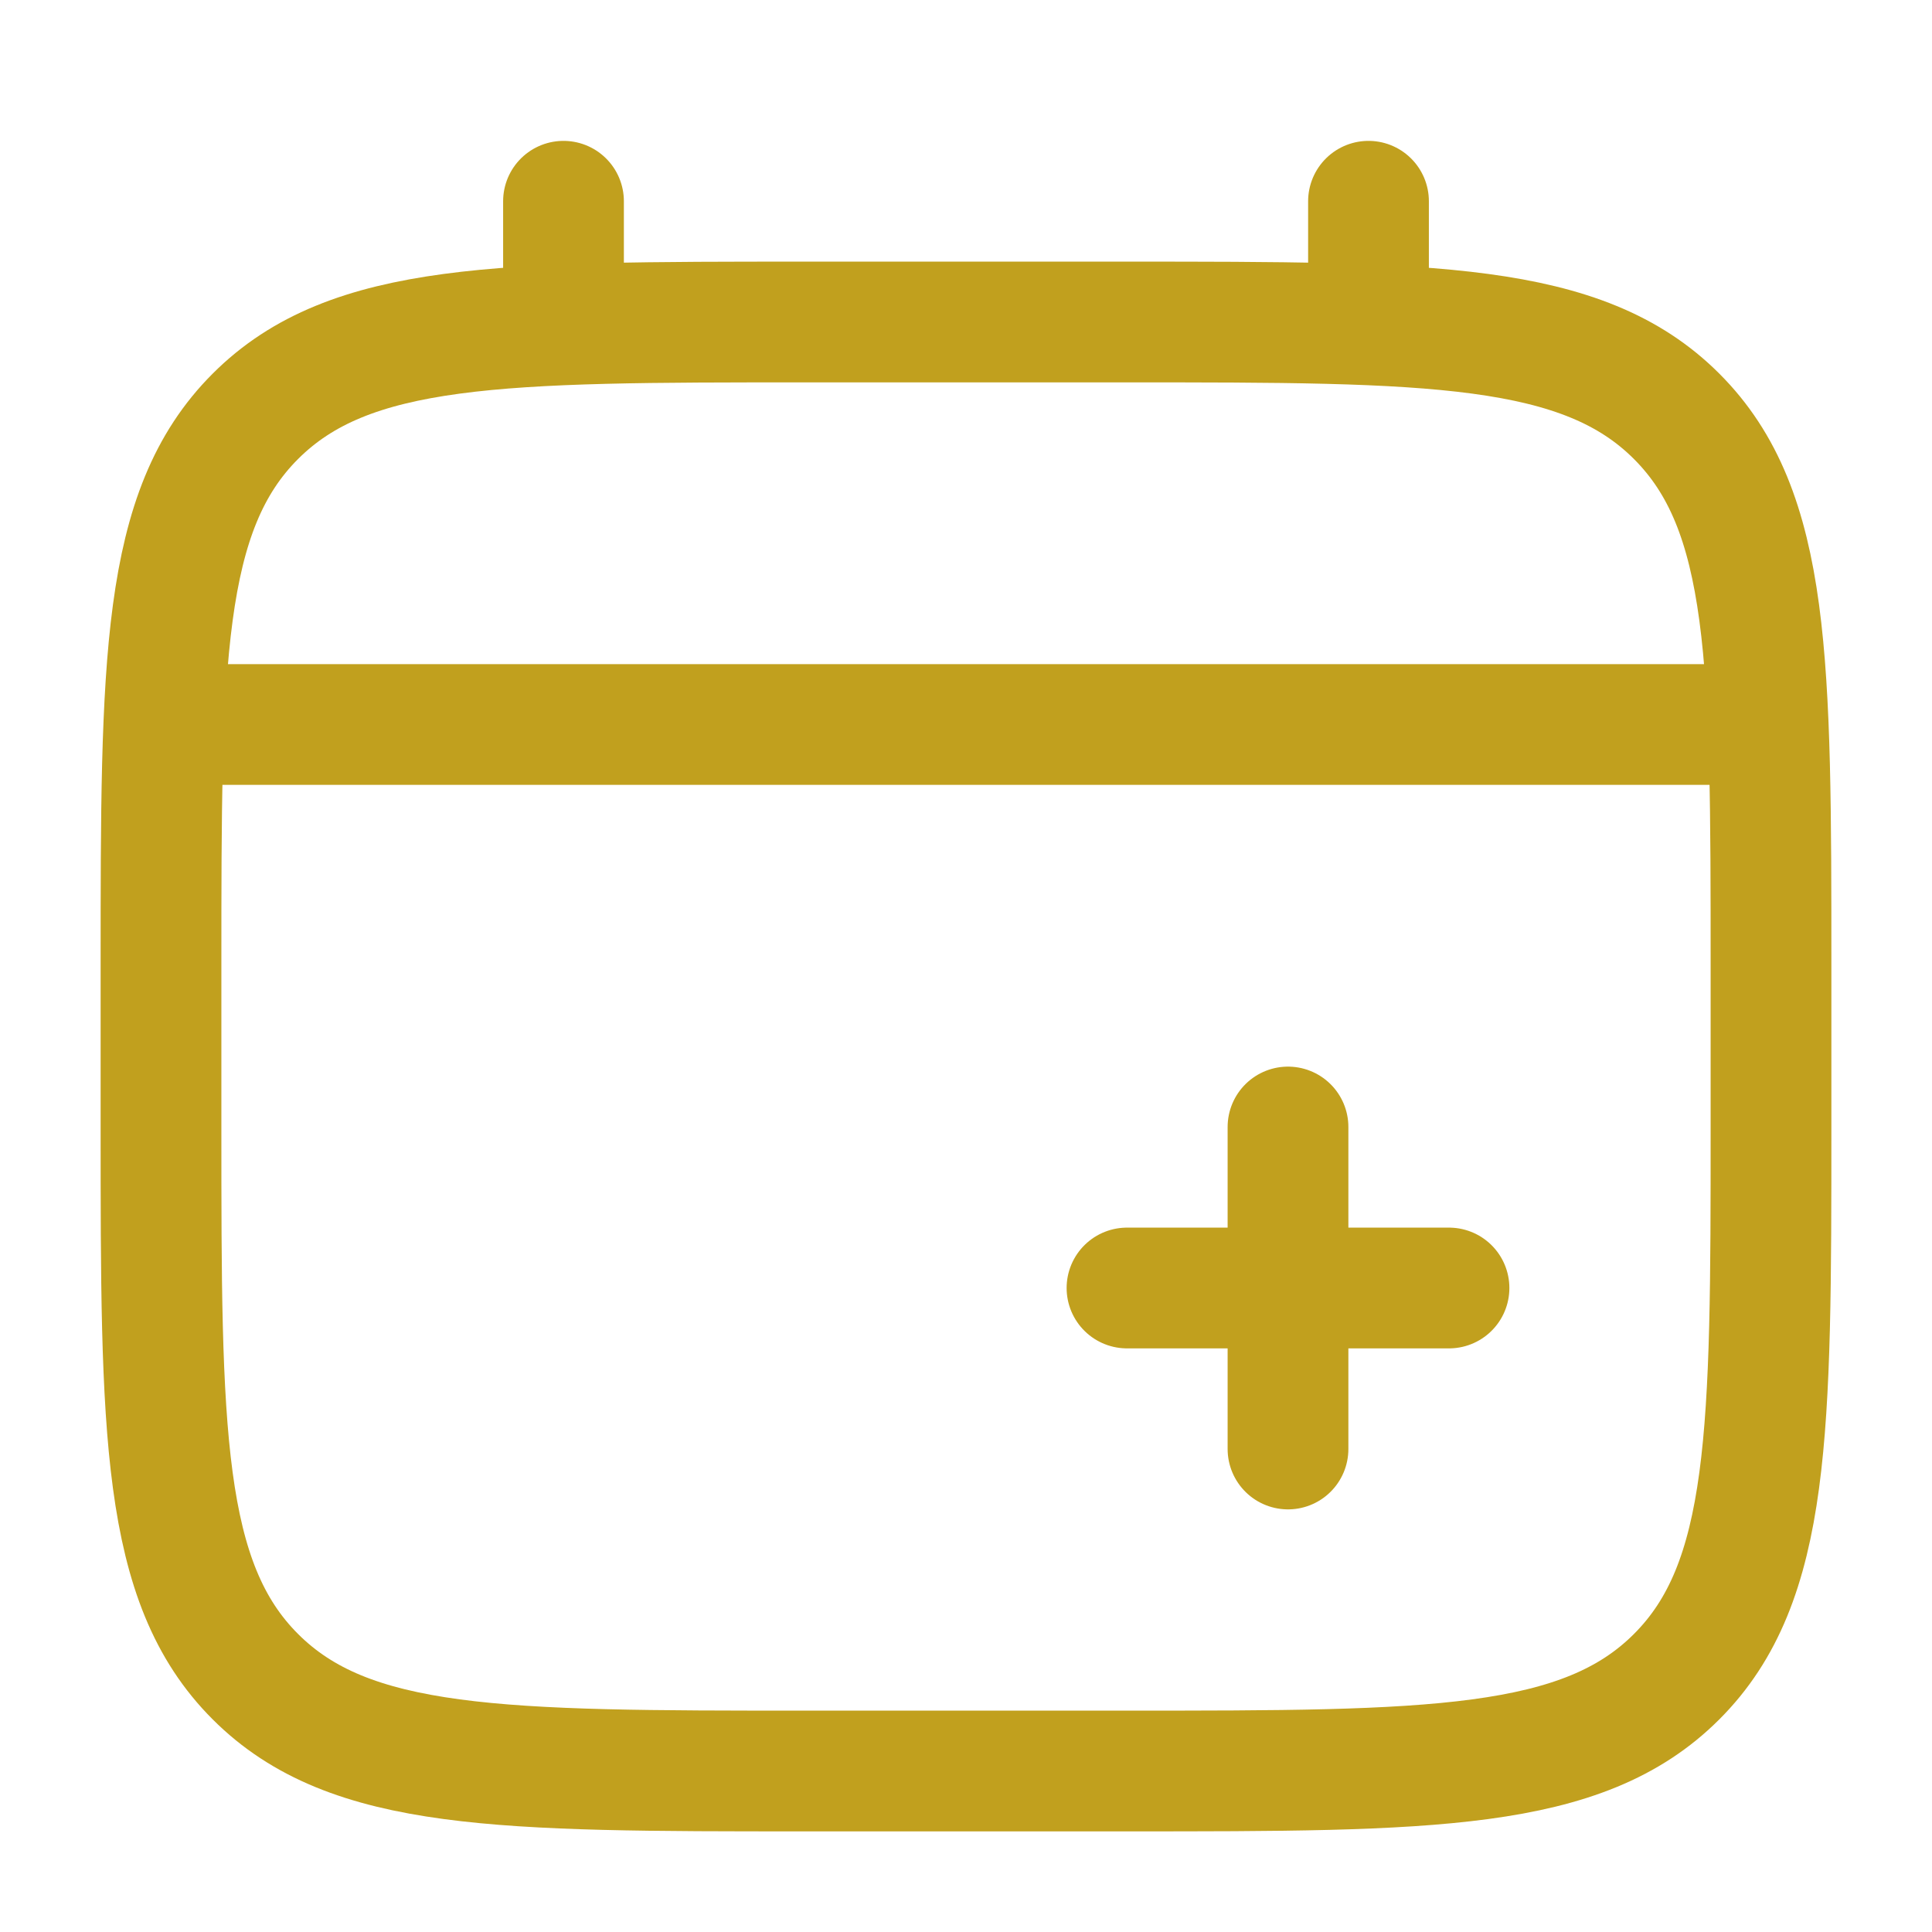
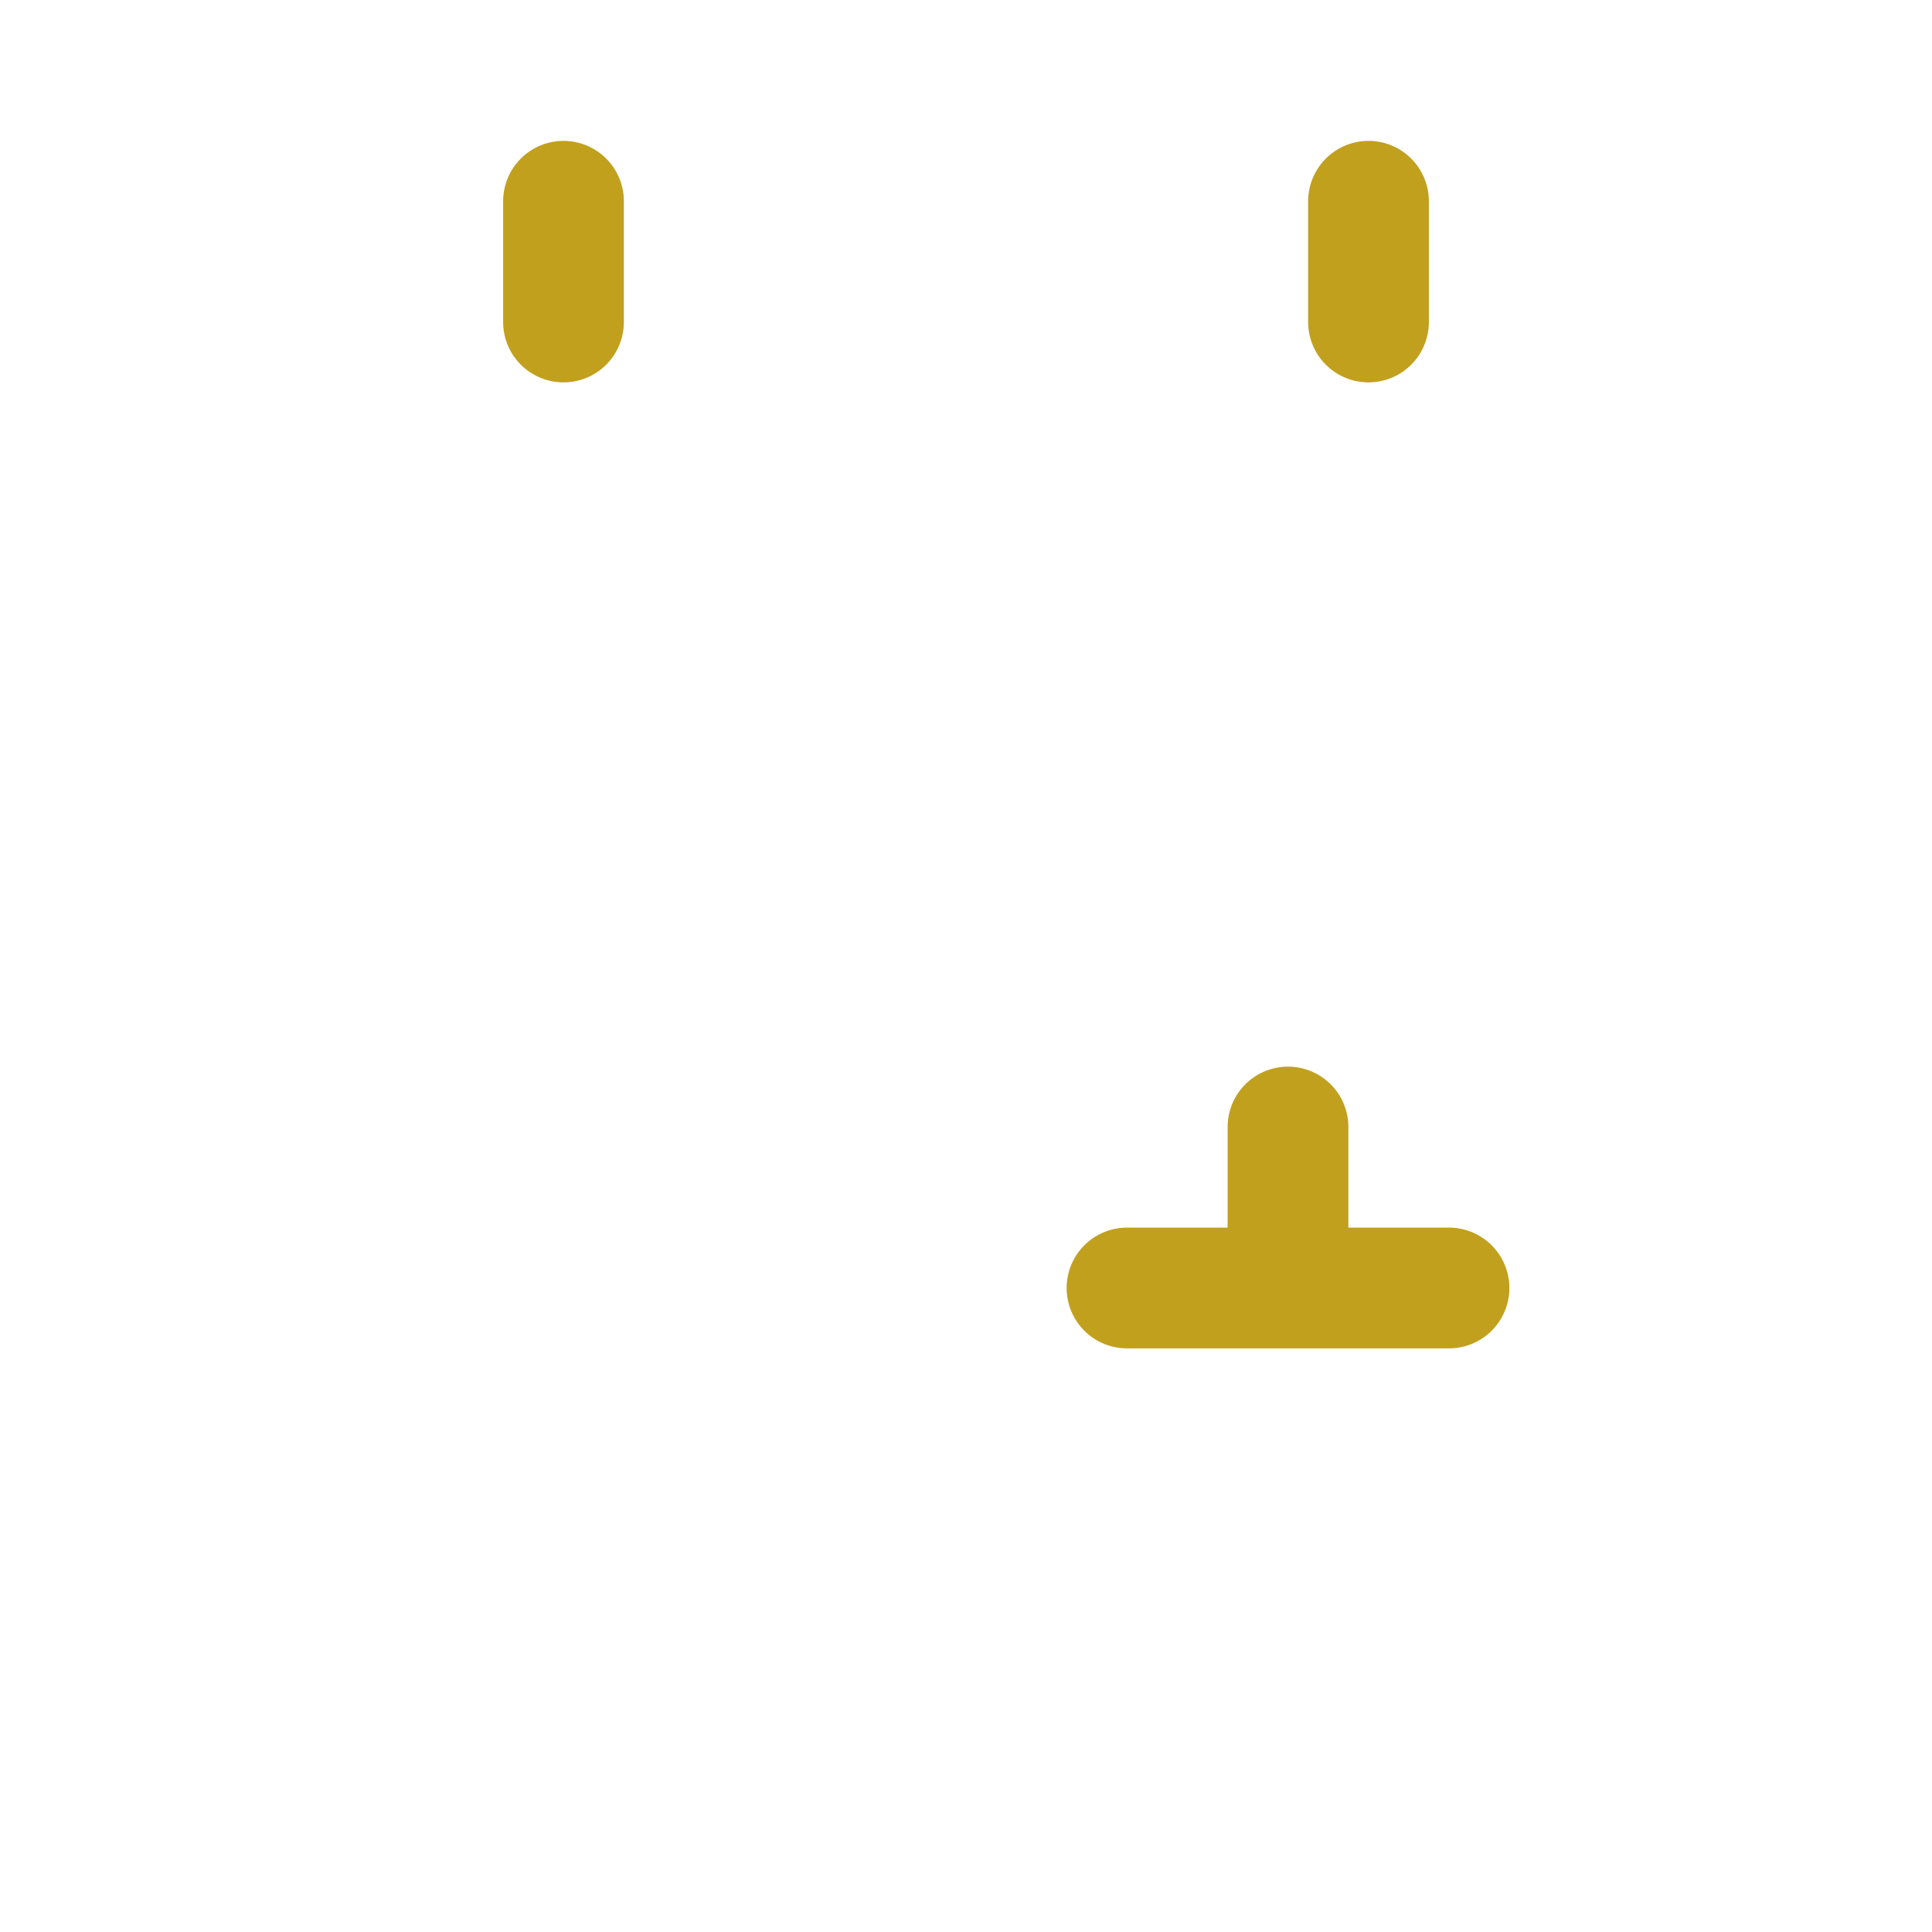
<svg xmlns="http://www.w3.org/2000/svg" viewBox="0 0 24 24" fill="none">
  <g id="SVGRepo_bgCarrier" stroke-width="0" />
  <g id="SVGRepo_tracerCarrier" stroke-linecap="round" stroke-linejoin="round" />
  <g id="SVGRepo_iconCarrier">
-     <path d="M2 12C2 8.229 2 6.343 3.172 5.172C4.343 4 6.229 4 10 4H14C17.771 4 19.657 4 20.828 5.172C22 6.343 22 8.229 22 12V14C22 17.771 22 19.657 20.828 20.828C19.657 22 17.771 22 14 22H10C6.229 22 4.343 22 3.172 20.828C2 19.657 2 17.771 2 14V12Z" stroke="#C1A01E" stroke-width="1.5" />
-     <path d="M18 16L16 16M16 16L14 16M16 16L16 14M16 16L16 18" stroke="#C1A01E" stroke-width="1.5" stroke-linecap="round" />
+     <path d="M18 16L16 16M16 16L14 16M16 16L16 14M16 16" stroke="#C1A01E" stroke-width="1.5" stroke-linecap="round" />
    <path d="M7 4V2.5" stroke="#C1A01E" stroke-width="1.5" stroke-linecap="round" />
    <path d="M17 4V2.5" stroke="#C1A01E" stroke-width="1.5" stroke-linecap="round" />
-     <path d="M2.5 9H21.5" stroke="#C1A01E" stroke-width="1.5" stroke-linecap="round" />
  </g>
</svg>